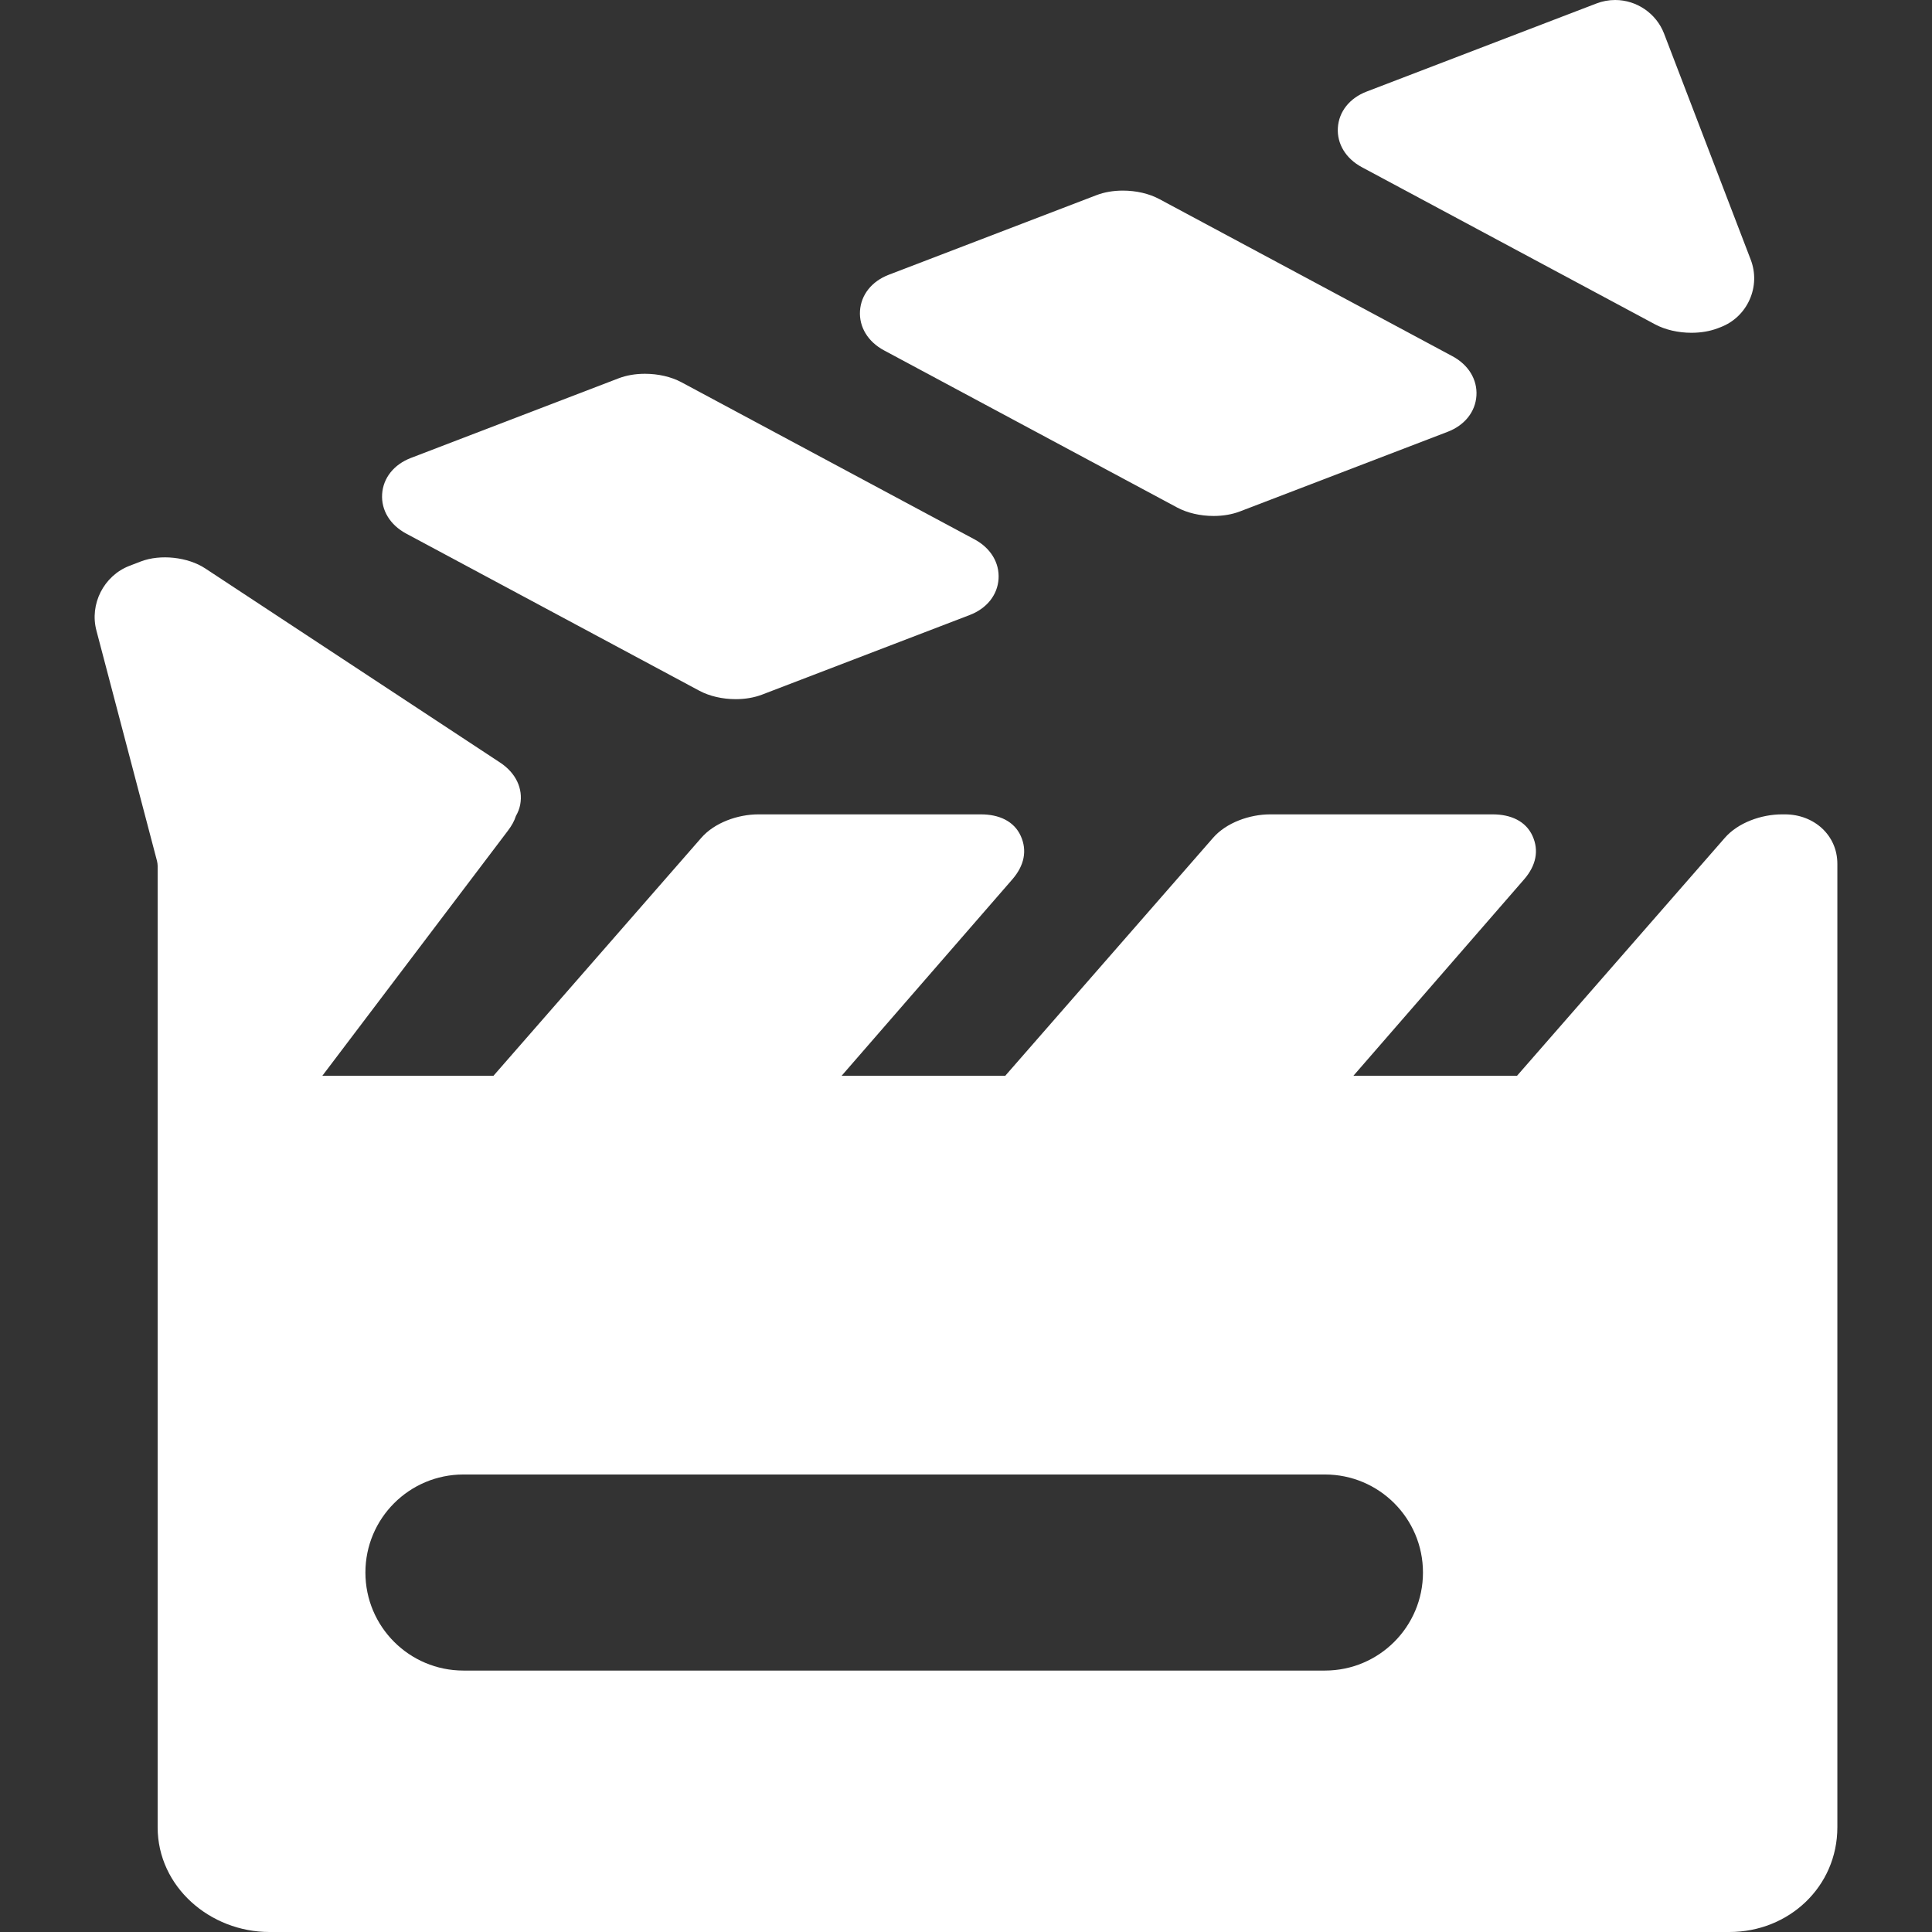
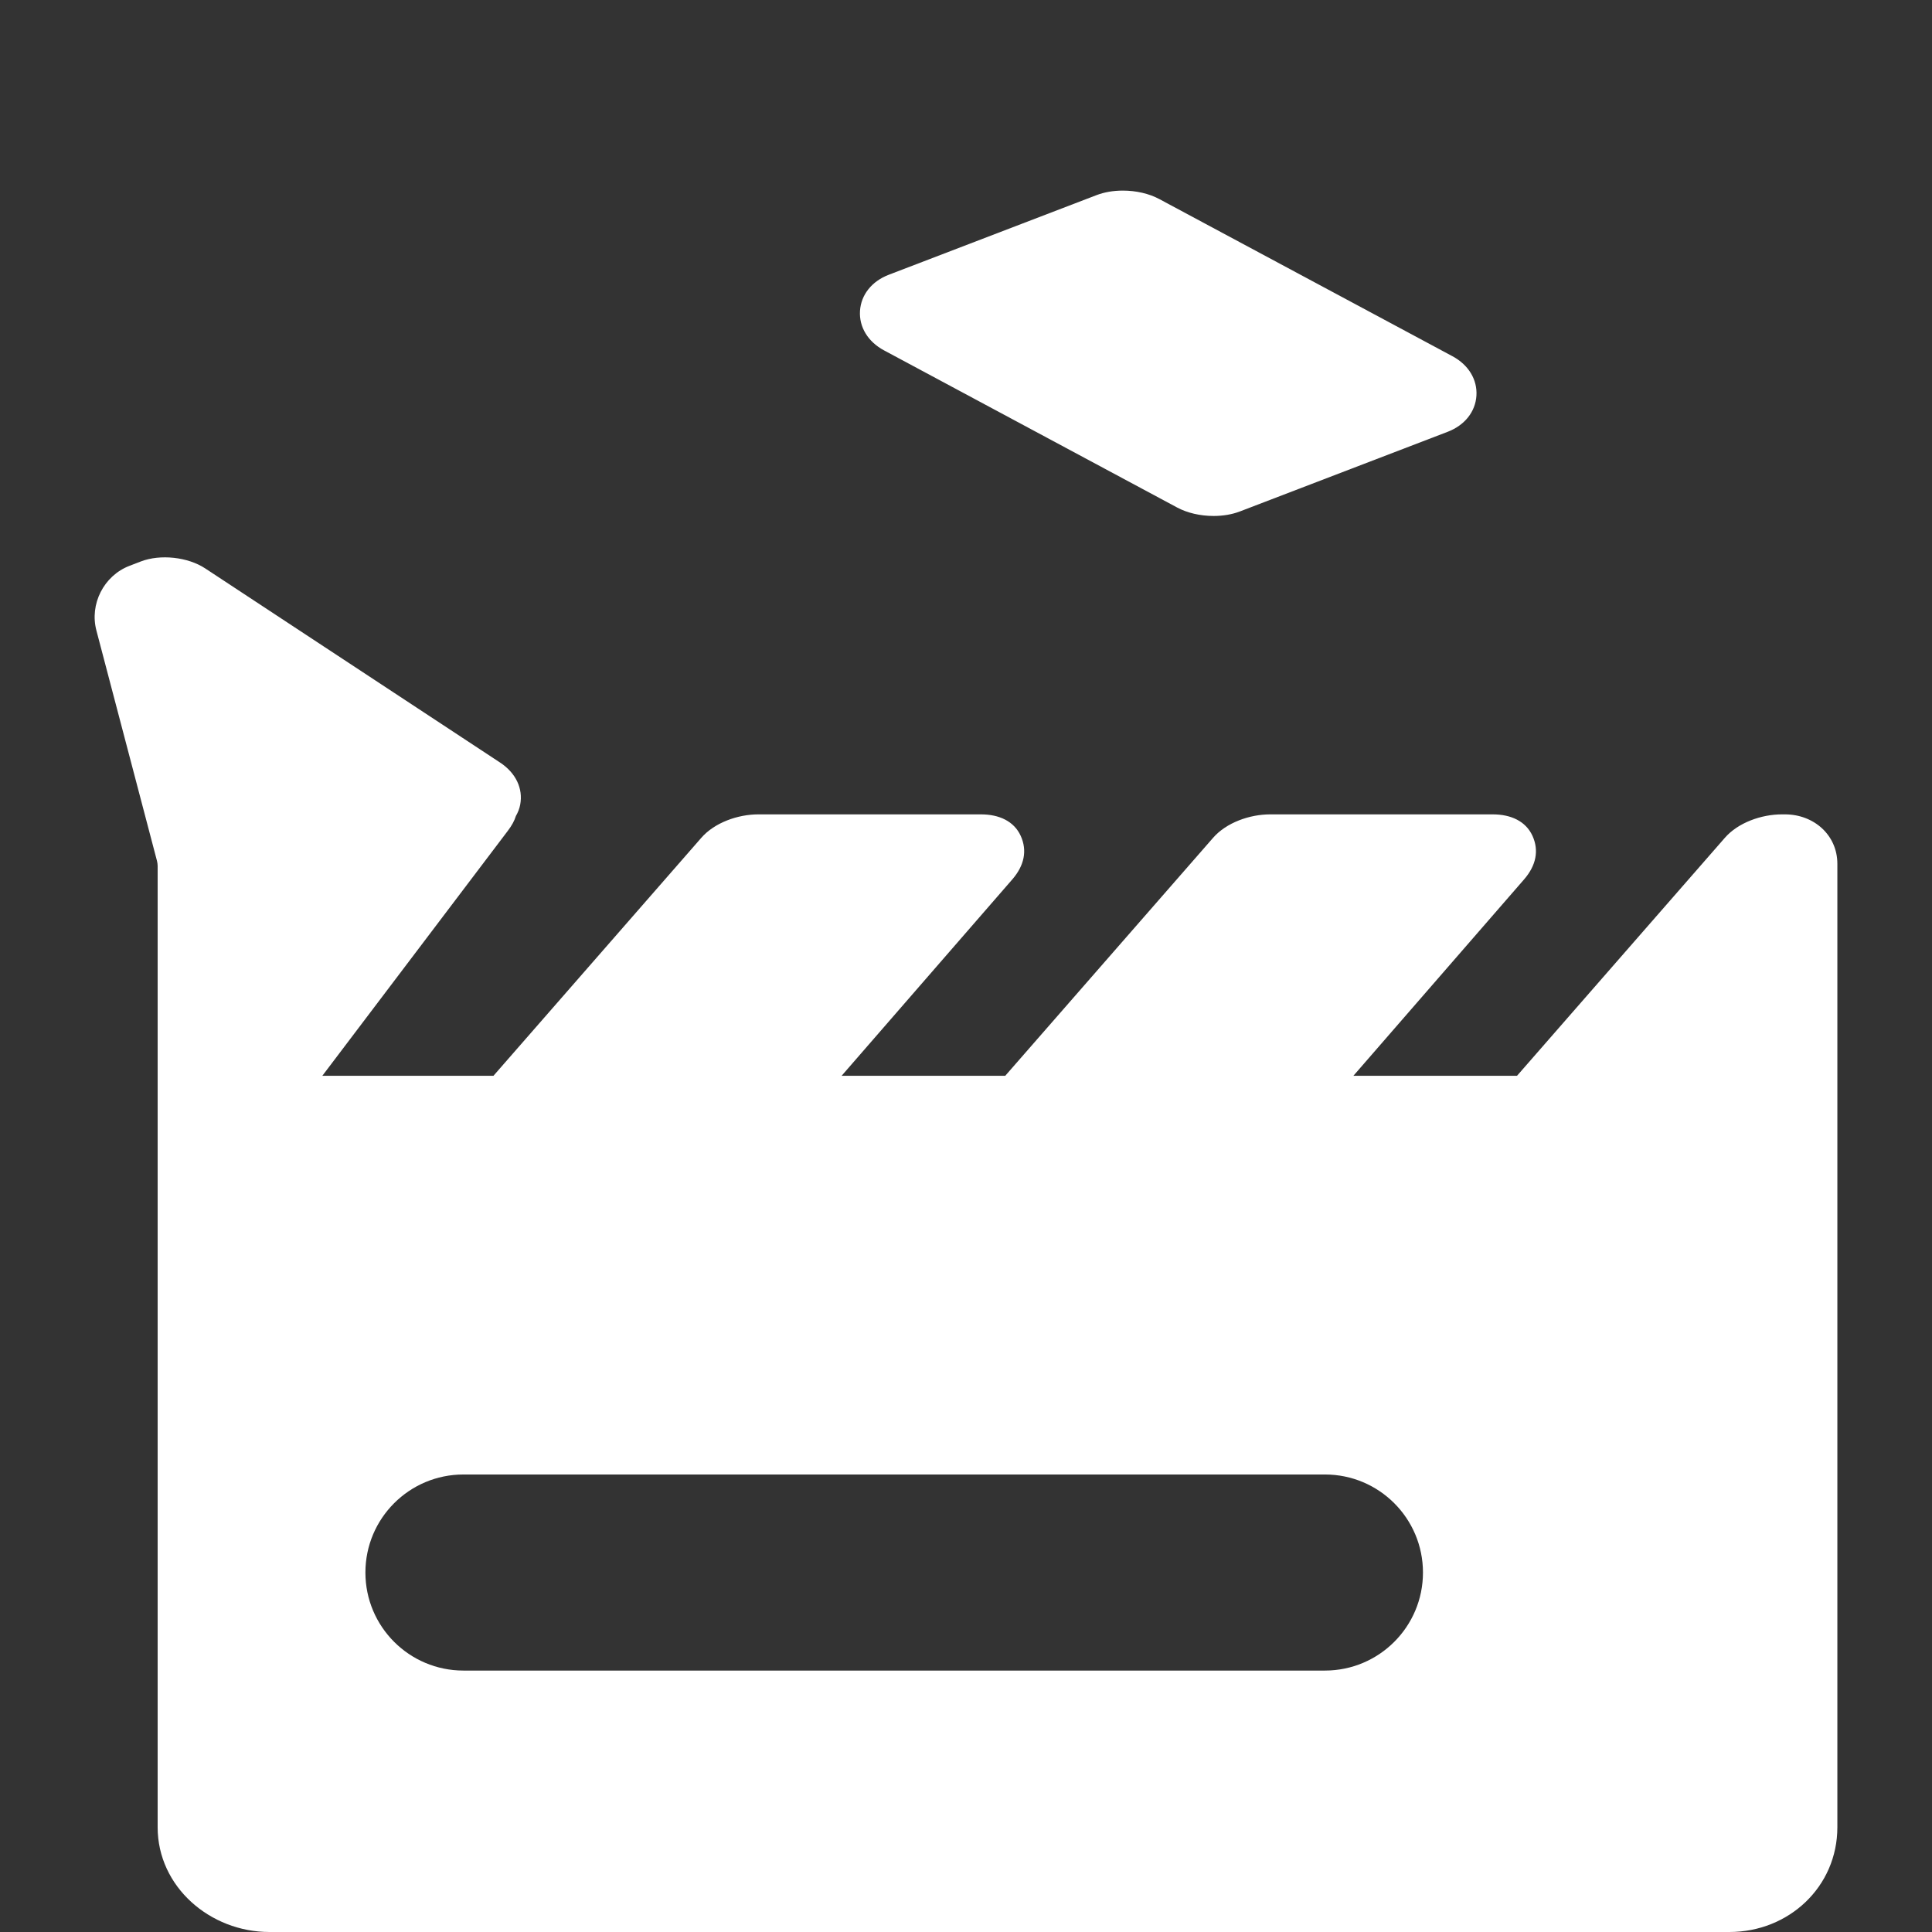
<svg xmlns="http://www.w3.org/2000/svg" width="512" height="512" viewBox="0 0 512 512" fill="none">
  <rect x="0" y="0" width="512" height="512" fill="#333333" stroke="none" />
  <g clip-path="url(#clip0)">
    <path d="M234.269 92.848L311.953 134.494C314.653 135.94 318.089 136.737 321.628 136.737C321.628 136.737 321.628 136.737 321.63 136.737C324.131 136.737 326.533 136.324 328.577 135.543L383.647 114.433C388.152 112.706 391.001 109.126 391.269 104.856C391.54 100.587 389.161 96.677 384.909 94.4L307.228 52.754C304.527 51.307 301.093 50.511 297.554 50.511C295.049 50.511 292.645 50.925 290.603 51.708L235.53 72.816C231.025 74.543 228.178 78.123 227.909 82.393C227.641 86.662 230.019 90.572 234.269 92.848Z" fill="white" />
-     <path d="M360.907 44.305L438.59 85.947C441.29 87.393 444.727 88.19 448.267 88.19C450.772 88.19 453.174 87.778 455.216 86.995L455.978 86.704C459.428 85.381 462.16 82.788 463.669 79.403C465.177 76.019 465.279 72.253 463.956 68.805L440.989 8.892C438.948 3.573 433.744 0 428.036 0C426.341 0 424.678 0.308 423.091 0.915L362.169 24.27C357.664 25.997 354.817 29.577 354.548 33.846C354.278 38.118 356.656 42.027 360.907 44.305Z" fill="white" />
-     <path d="M107.629 141.398L185.307 183.039C188.007 184.487 191.444 185.285 194.986 185.285C197.491 185.285 199.893 184.871 201.935 184.09L256.999 162.979C261.506 161.254 264.357 157.676 264.627 153.408C264.899 149.138 262.523 145.226 258.267 142.943L180.586 101.299C177.883 99.852 174.447 99.056 170.908 99.056C168.402 99.056 166 99.468 163.961 100.249L108.893 121.361C104.387 123.09 101.537 126.67 101.269 130.94C100.999 135.211 103.378 139.12 107.629 141.398Z" fill="white" />
    <path d="M473.036 215.816H472.217C466.825 215.816 460.595 217.99 457.072 222.067L402.021 285.099H358.659L403.921 233.022C407.077 229.373 407.898 225.396 406.121 221.504C404.342 217.614 400.398 215.816 395.573 215.816H336.594C331.204 215.816 324.975 217.988 321.447 222.067L266.395 285.099H223.033L268.295 233.022C271.451 229.373 272.272 225.396 270.495 221.504C268.716 217.614 264.772 215.816 259.946 215.816H200.968C195.578 215.816 189.349 217.988 185.821 222.067L130.769 285.099H85.418L134.581 220.172C135.651 218.752 136.316 217.536 136.711 216.259C137.255 215.31 137.65 214.347 137.861 213.228C138.665 208.957 136.677 204.819 132.542 202.094L54.384 150.635C49.793 147.609 42.506 146.807 37.327 148.79L34.32 149.947C27.499 152.562 23.659 160.133 25.573 167.179L41.241 226.77C41.499 227.72 41.778 228.621 41.778 229.473V285.705V293.085V484.237C41.778 500 55.647 512 71.409 512H458.305C474.068 512 486.92 499.998 486.92 484.237V293.084V285.703V228.924C486.92 221.284 480.676 215.816 473.036 215.816ZM351.121 442.717H122.818C108.47 442.717 96.837 431.085 96.837 416.736C96.837 402.388 108.47 390.755 122.818 390.755H351.121C365.469 390.755 377.102 402.388 377.102 416.736C377.102 431.085 365.469 442.717 351.121 442.717Z" fill="white" />
  </g>
  <defs>
    <clipPath id="clip0">
      <rect width="512" height="512" fill="white" />
    </clipPath>
  </defs>
</svg>